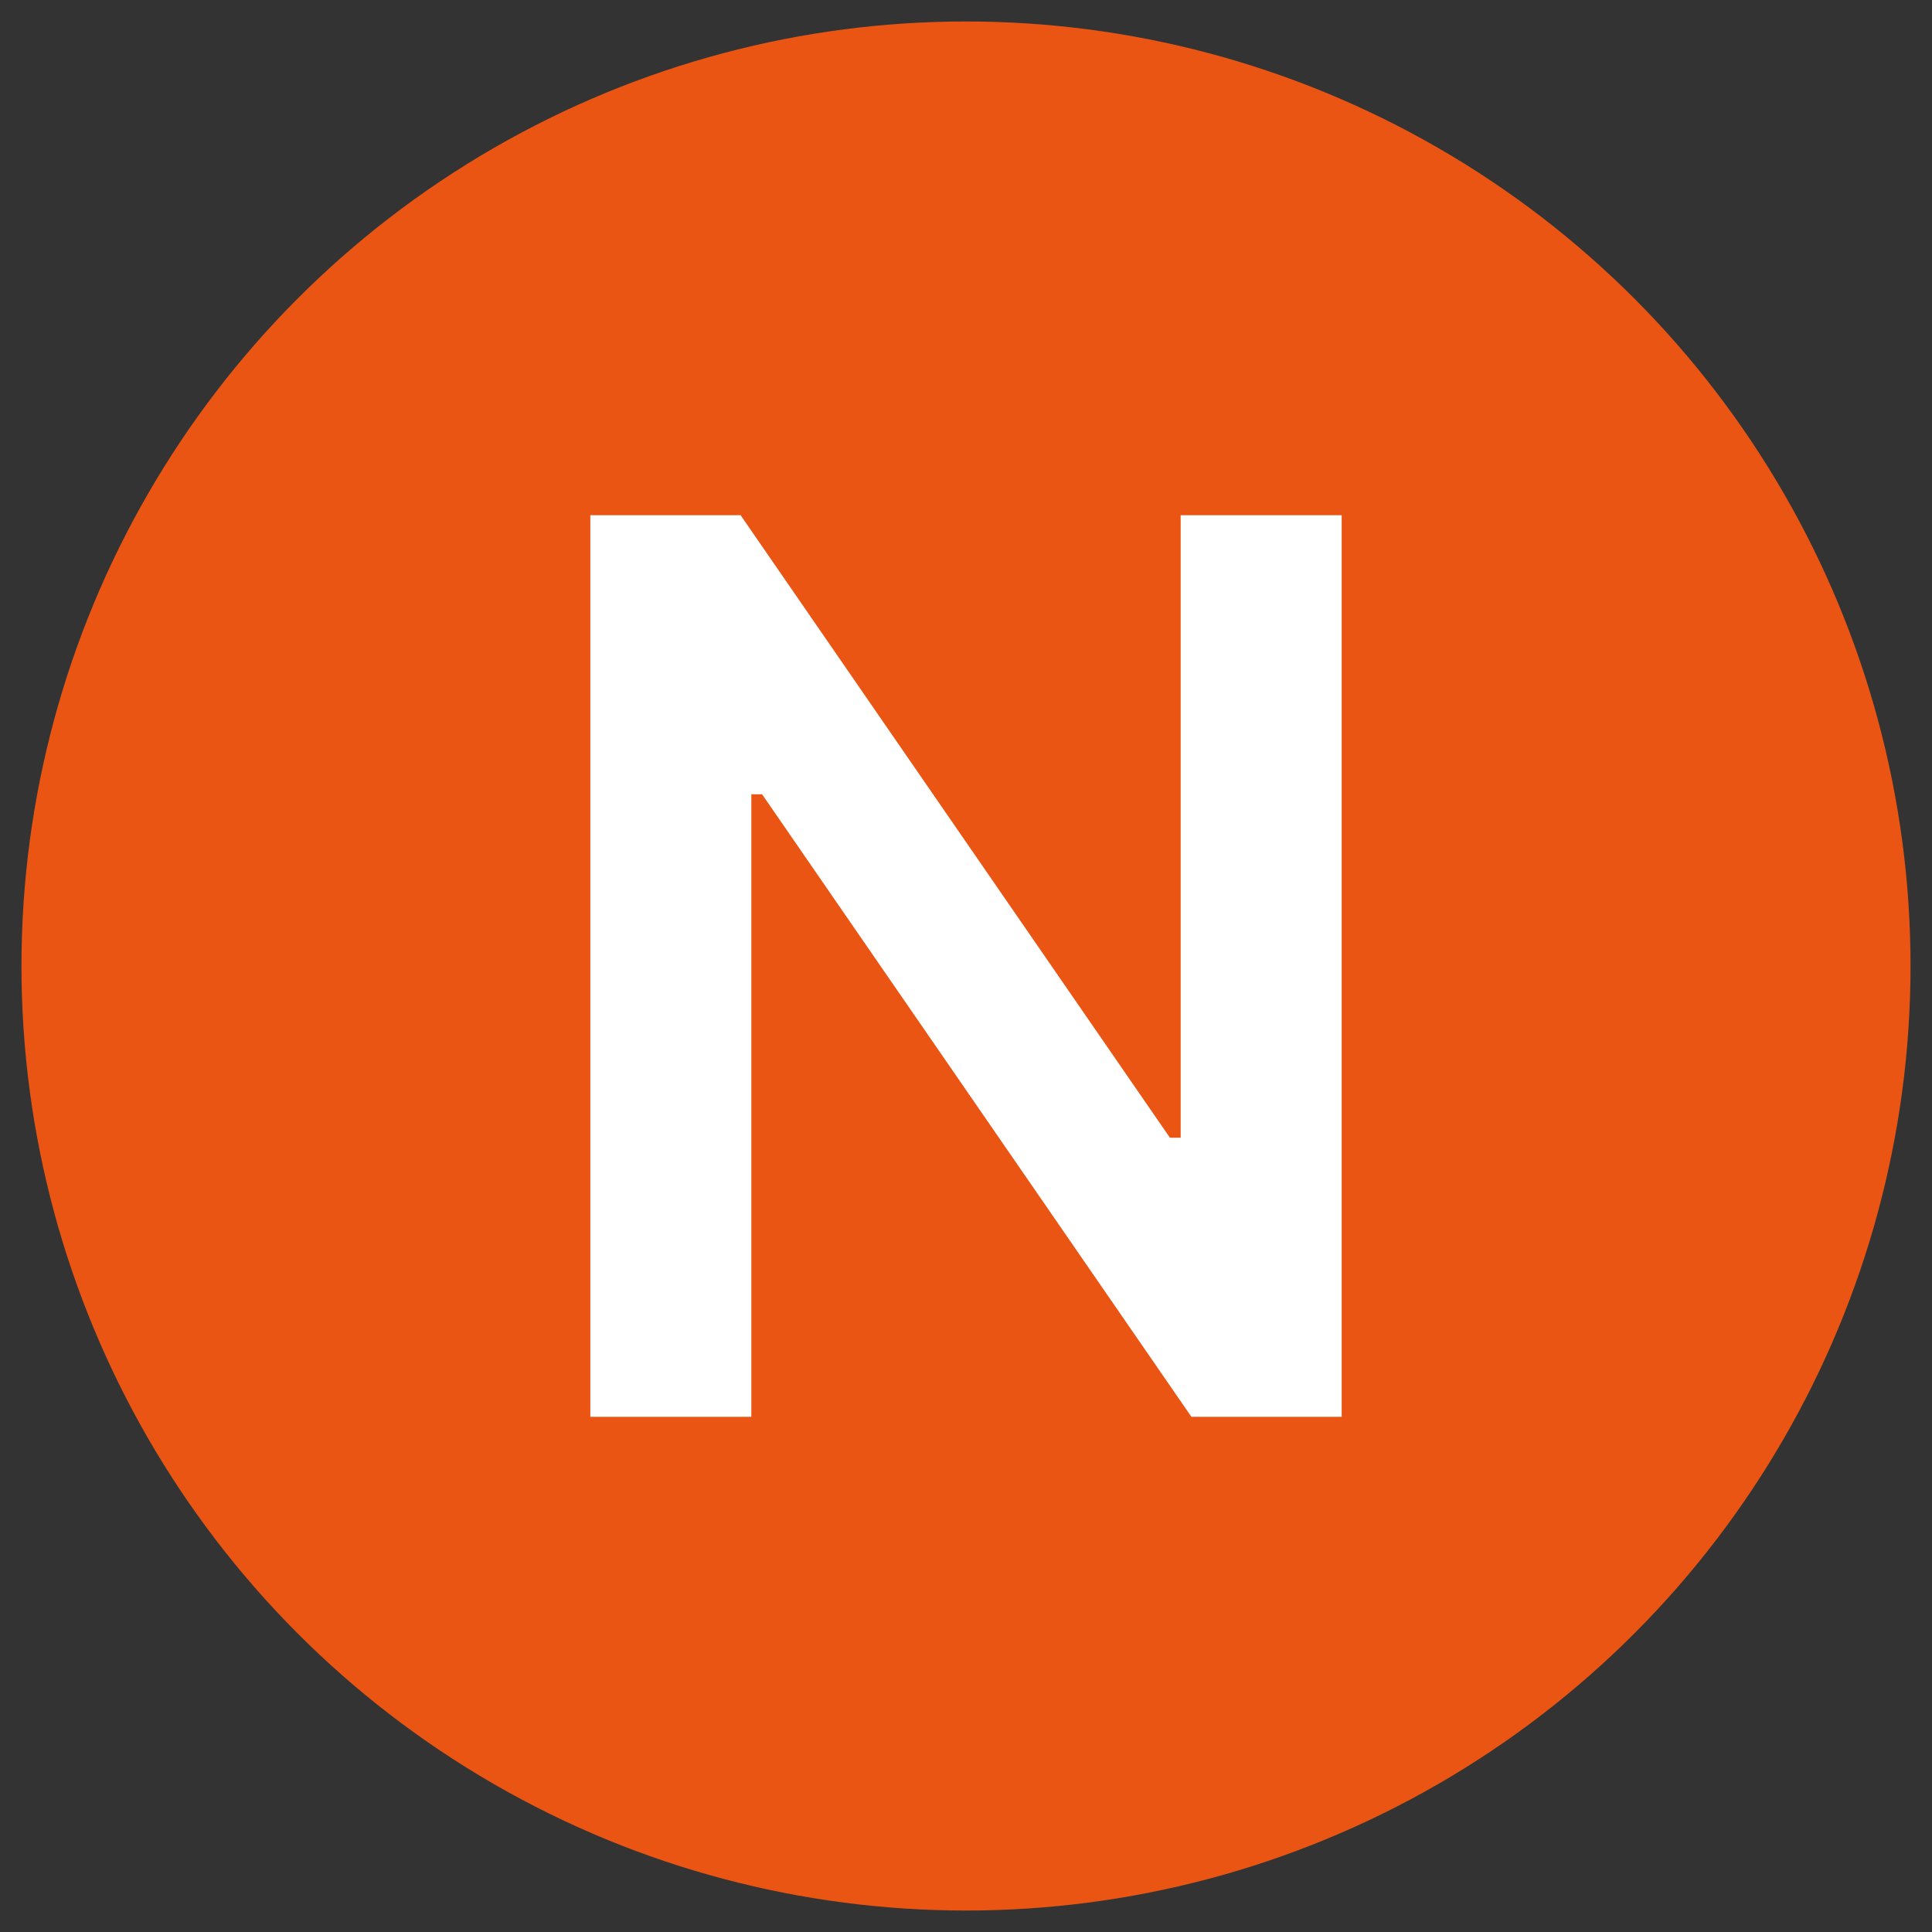
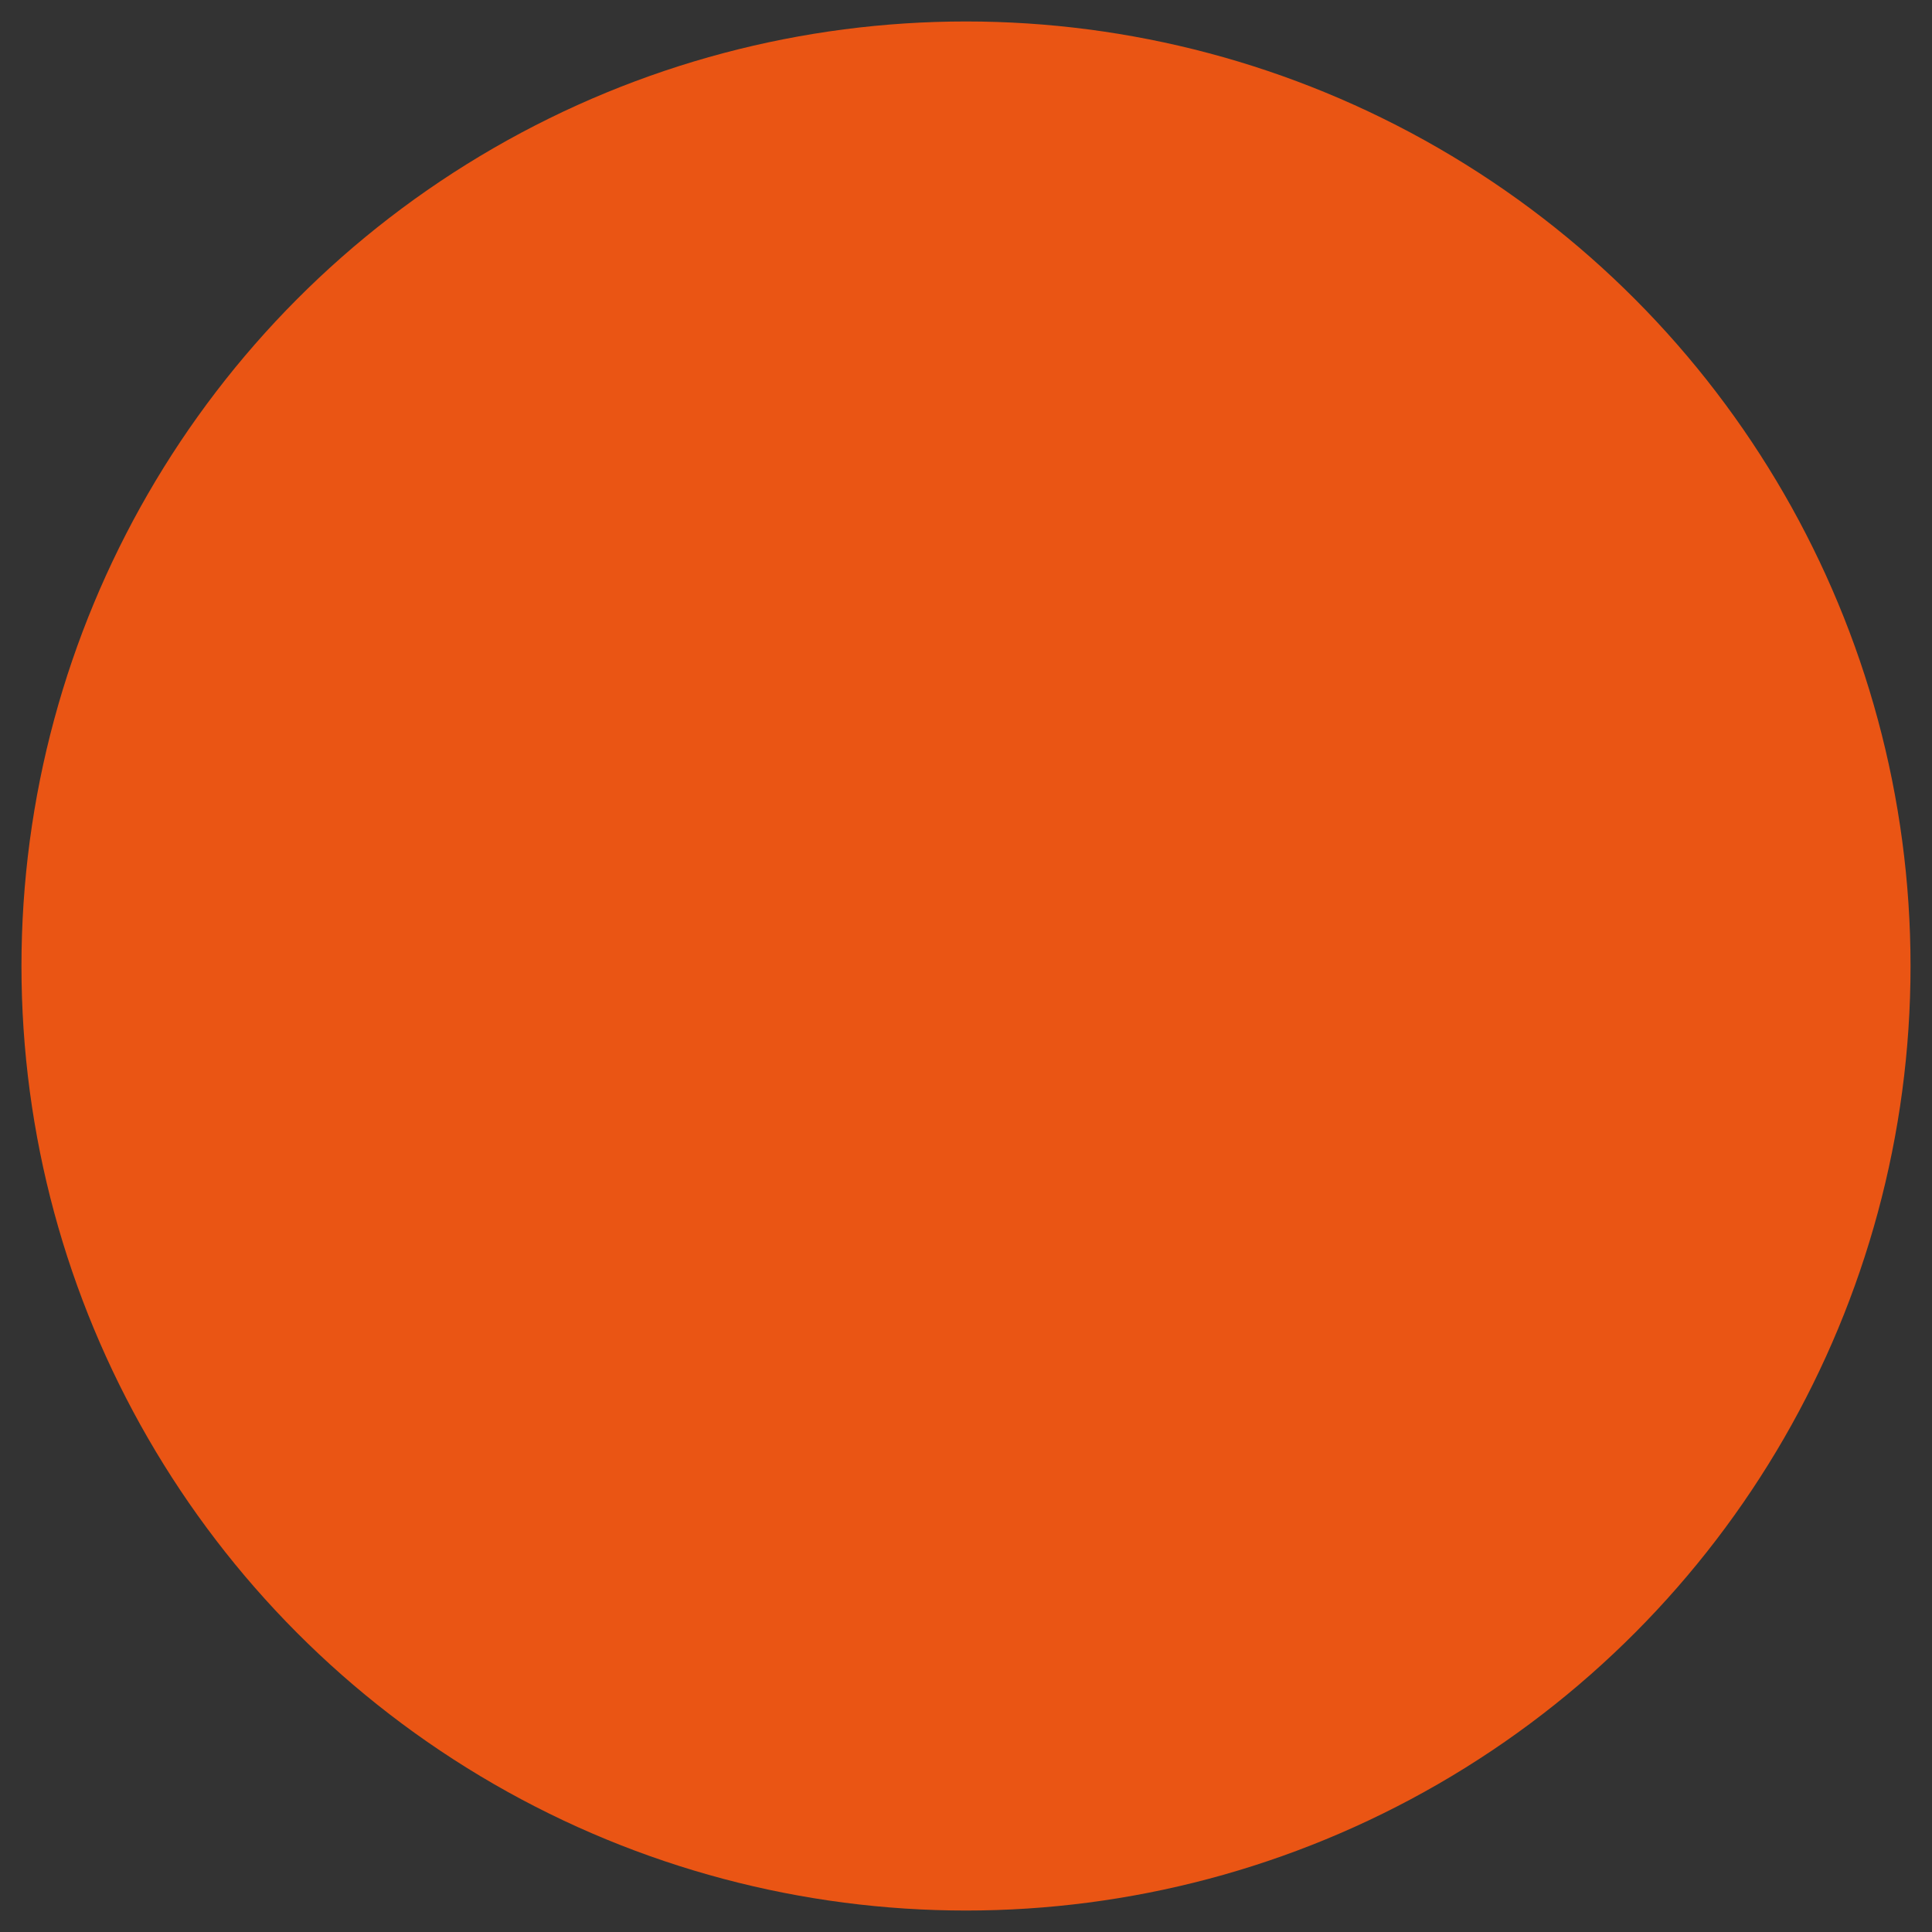
<svg xmlns="http://www.w3.org/2000/svg" version="1.1" id="레이어_1" x="0px" y="0px" viewBox="0 0 18 18" style="enable-background:new 0 0 18 18;" xml:space="preserve">
  <rect x="0" y="0" width="18" height="18" fill="#333333" stroke="none" />
  <style type="text/css">
	.st0{fill:#EA5514;}
	.st1{fill:#FFFFFF;}
</style>
  <g>
    <g>
      <circle class="st0" cx="9" cy="9" r="8.8" />
    </g>
    <g>
-       <path class="st1" d="M12.5,13.2h-1.4l-4-5.8H7v5.8H5.5V4.8h1.4l4,5.8H11V4.8h1.5V13.2z" />
-     </g>
+       </g>
  </g>
</svg>